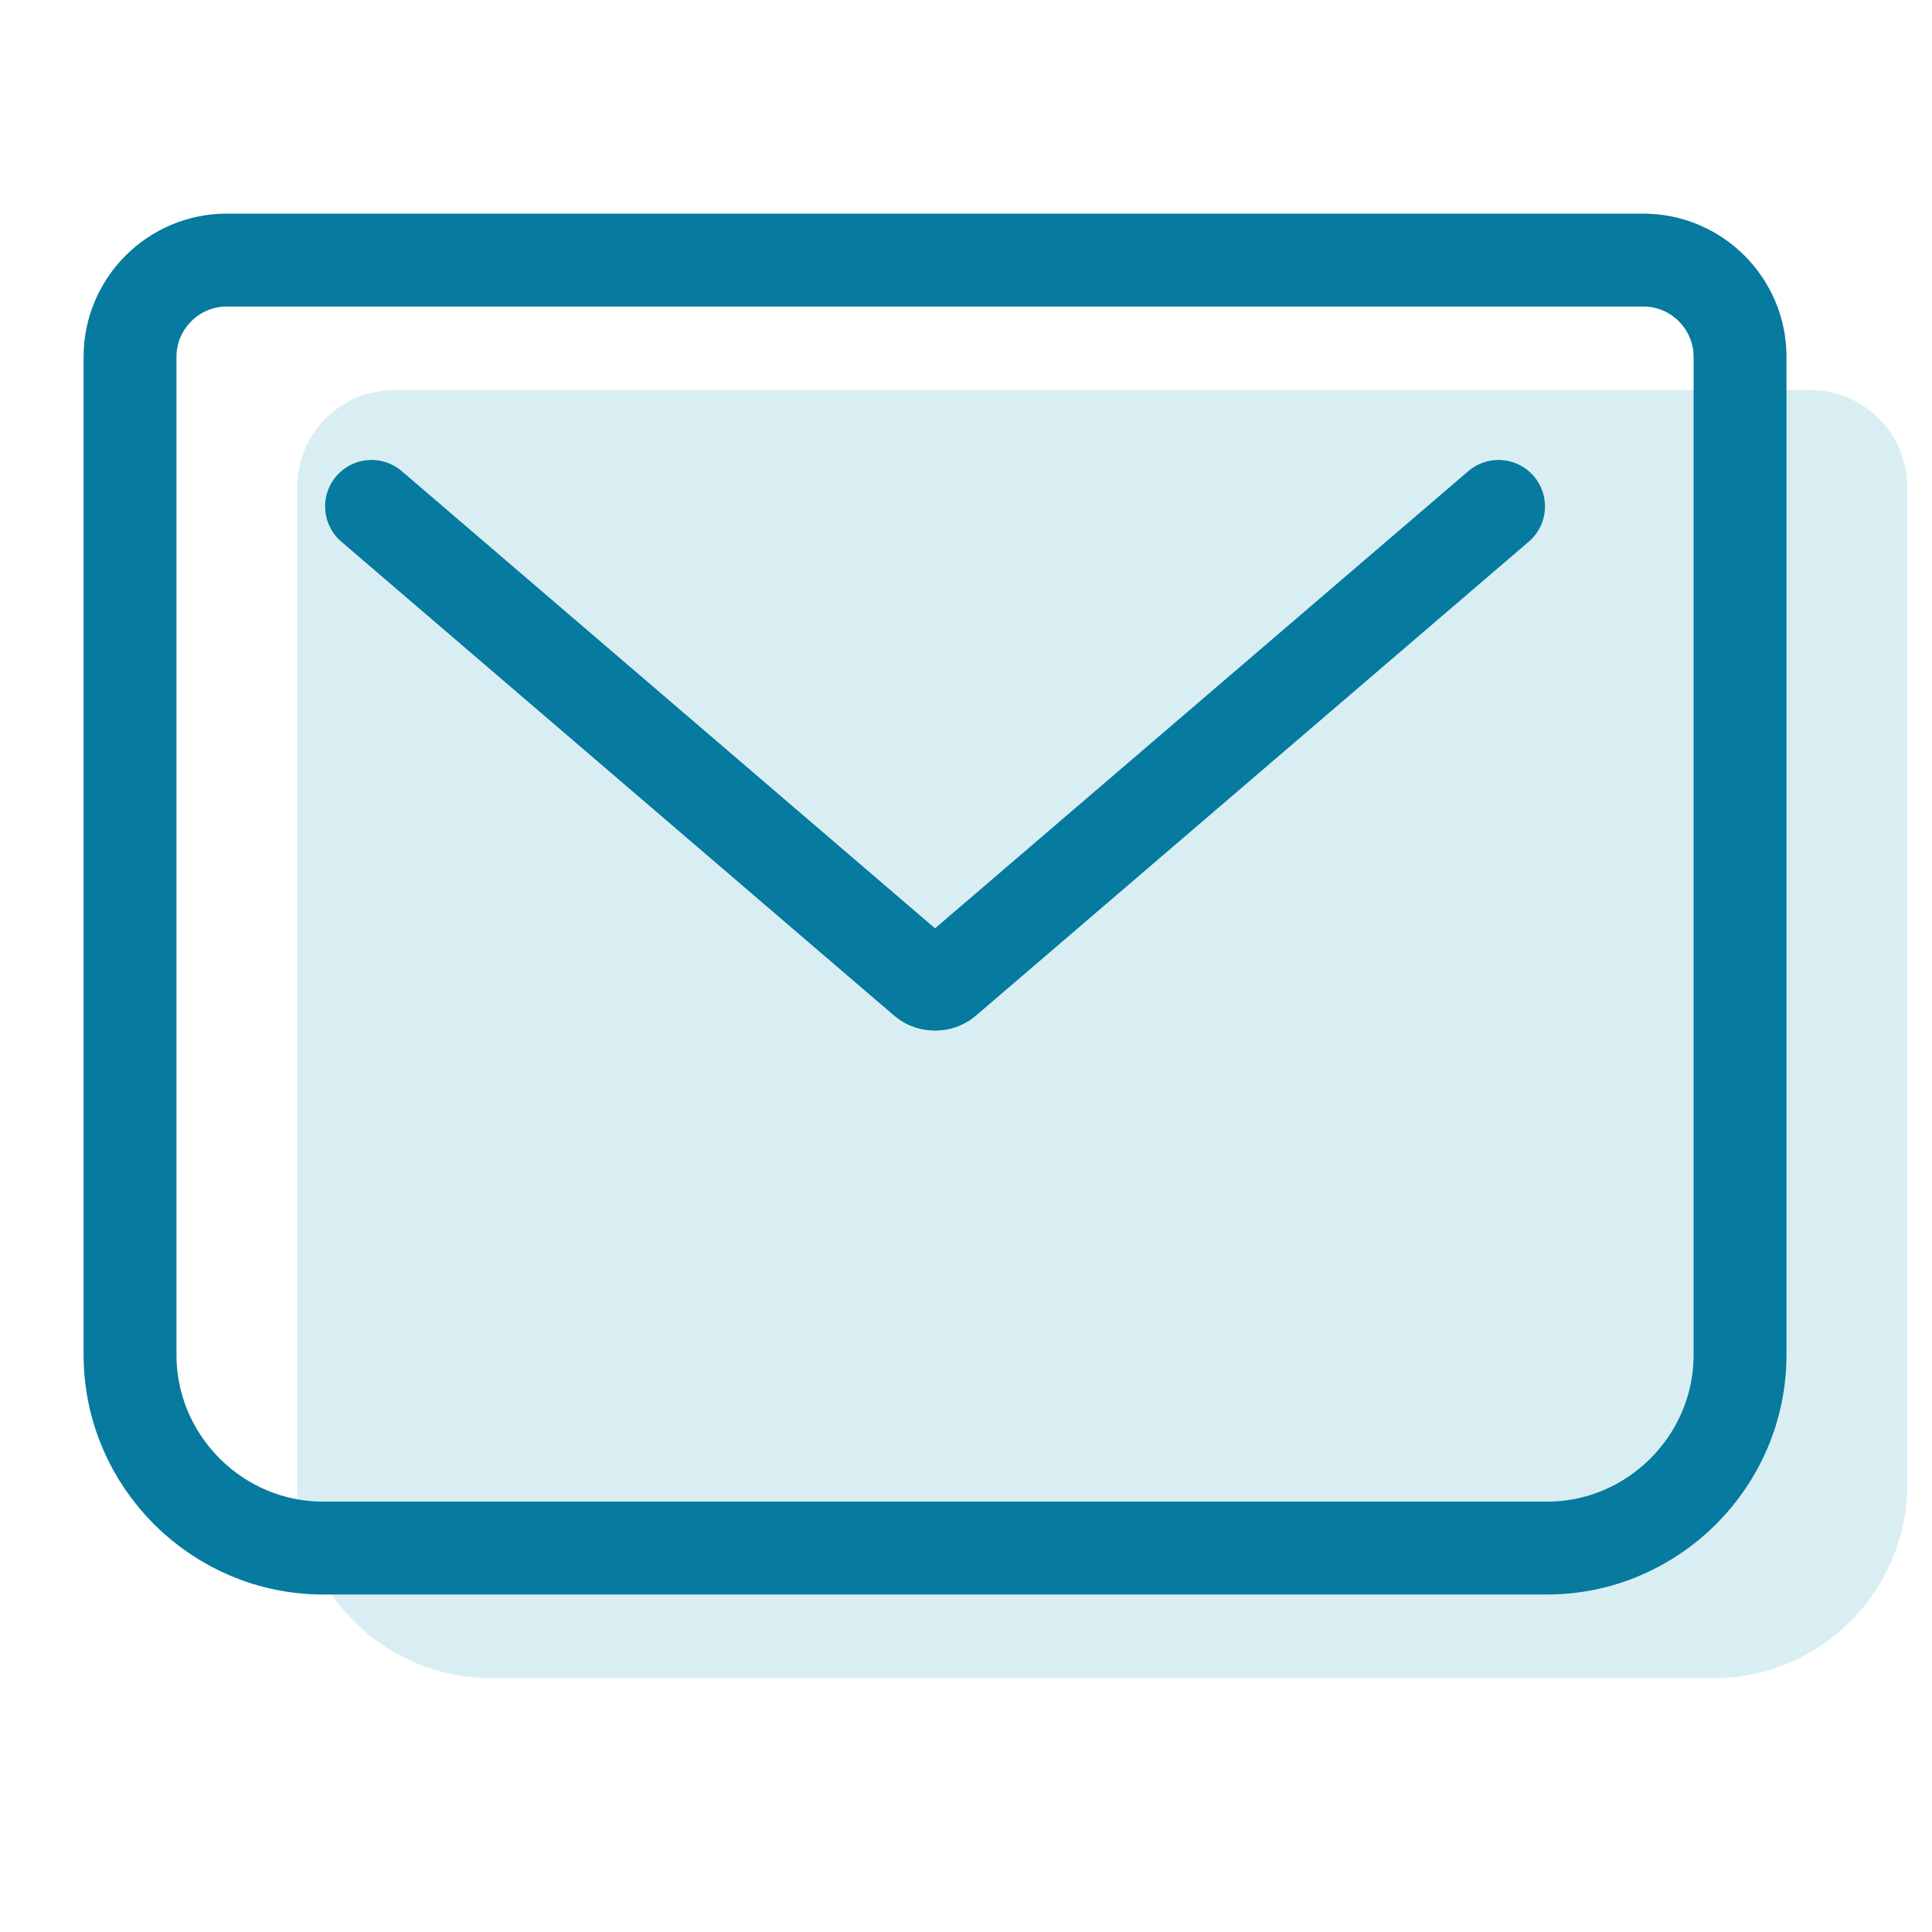
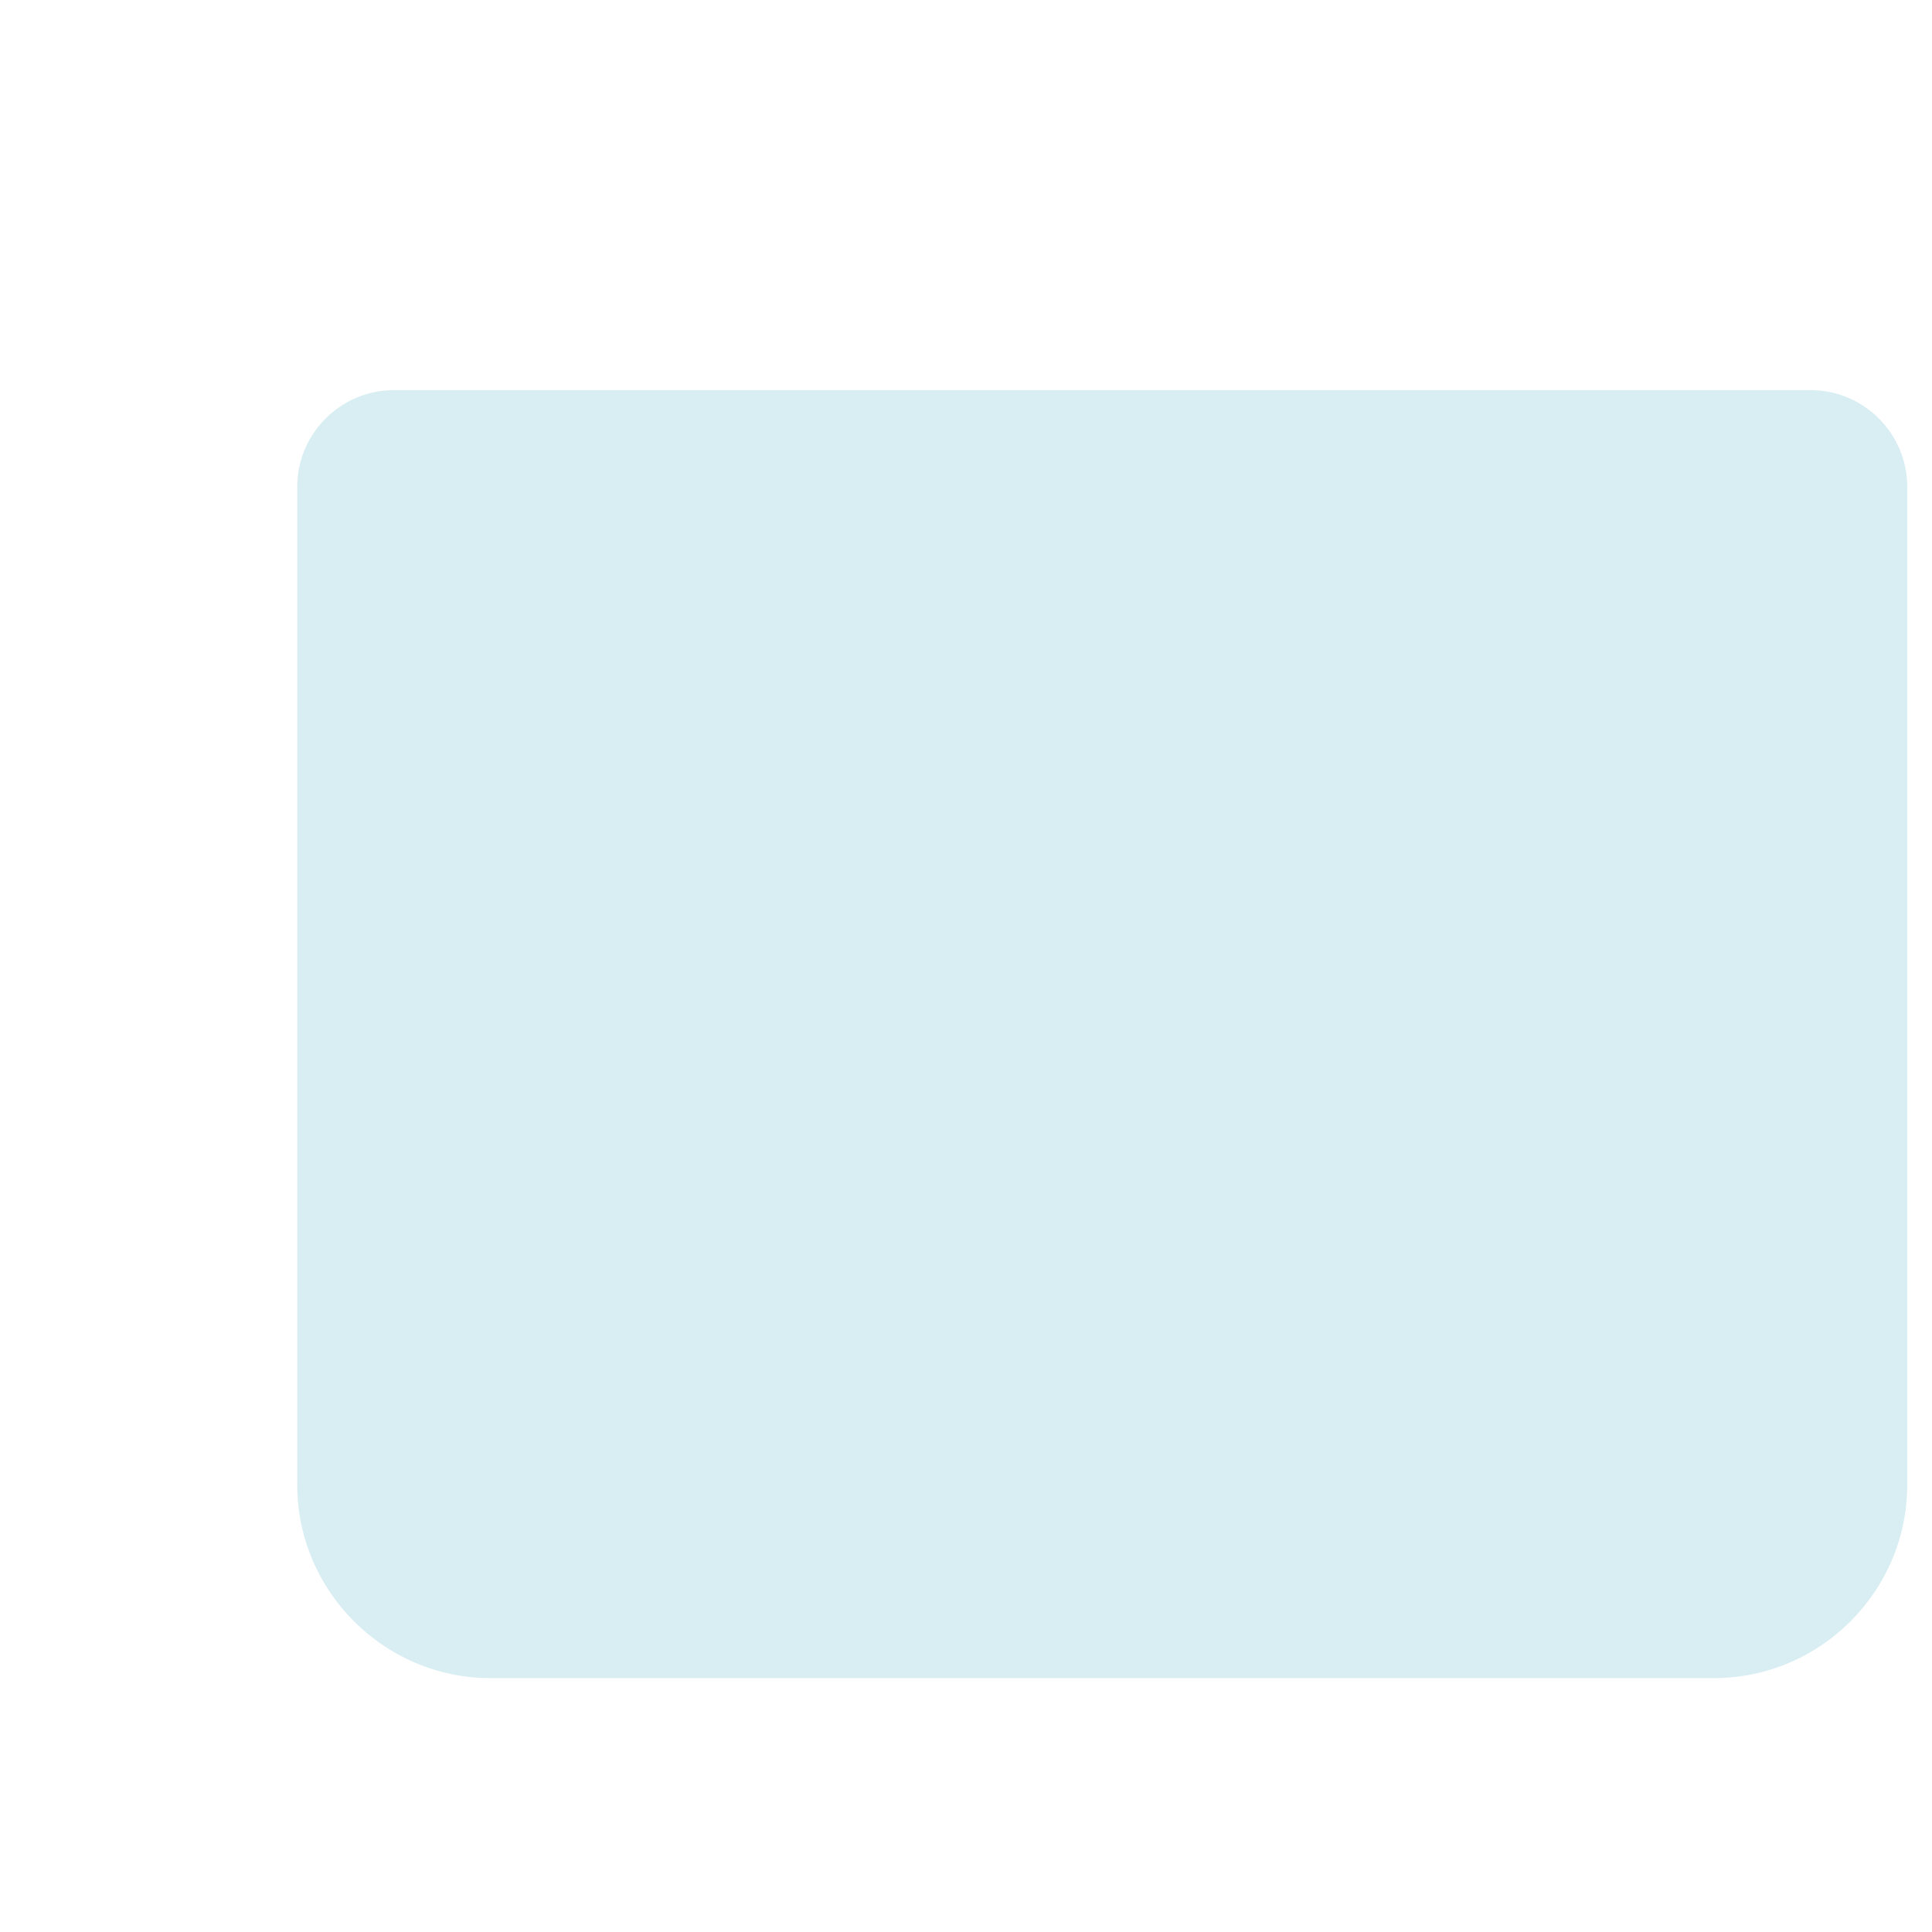
<svg xmlns="http://www.w3.org/2000/svg" width="104" height="104" viewBox="0 0 104 104" fill="none">
  <path d="M21.2 21H97.467C100.327 21 102.667 23.34 102.667 26.2V79.933C102.667 85.653 97.987 90.333 92.267 90.333H26.4C20.68 90.333 16 85.653 16 79.933V26.2C16 23.34 18.34 21 21.2 21Z" fill="#D9EEF3" />
-   <path d="M20 27.26L49.77 52.783C50.073 53.043 50.593 53.043 50.897 52.783L80.667 27.26M12.2 14H88.467C91.327 14 93.667 16.34 93.667 19.2V72.933C93.667 78.653 88.987 83.333 83.267 83.333H17.4C11.68 83.333 7 78.653 7 72.933V19.2C7 16.34 9.34 14 12.2 14Z" stroke="#067A9F" stroke-width="5" stroke-linecap="round" stroke-linejoin="round" />
</svg>